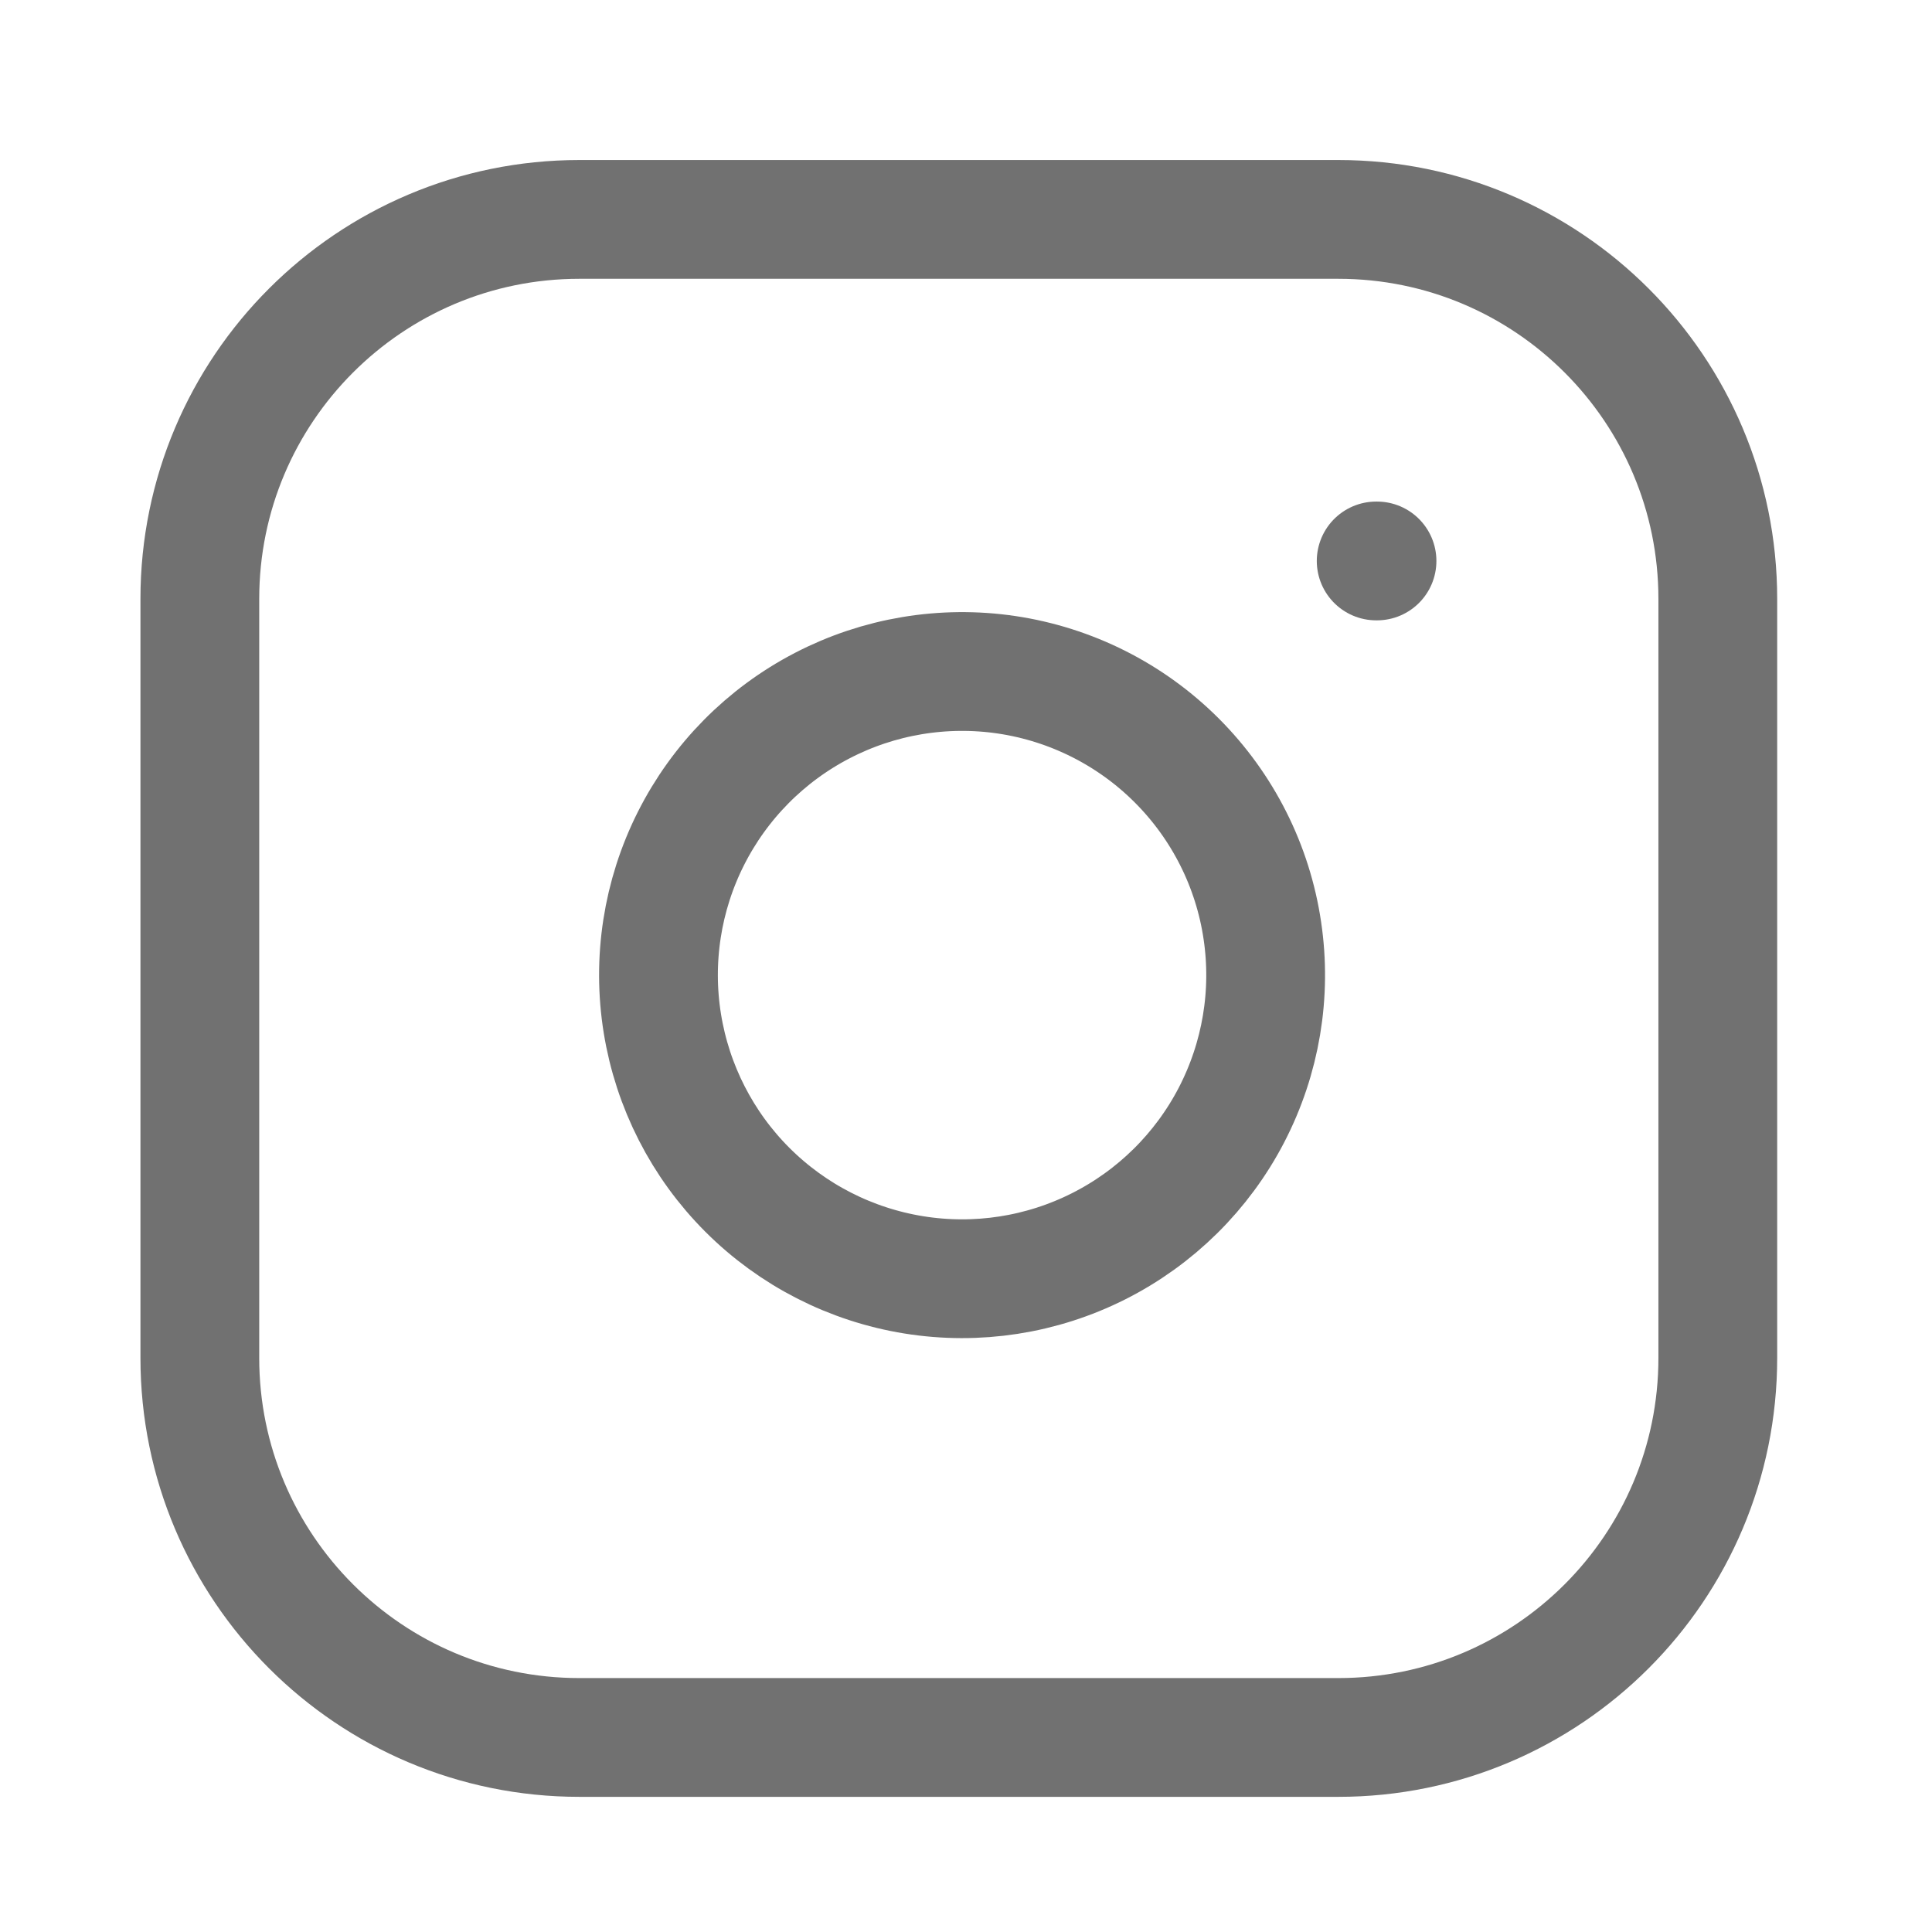
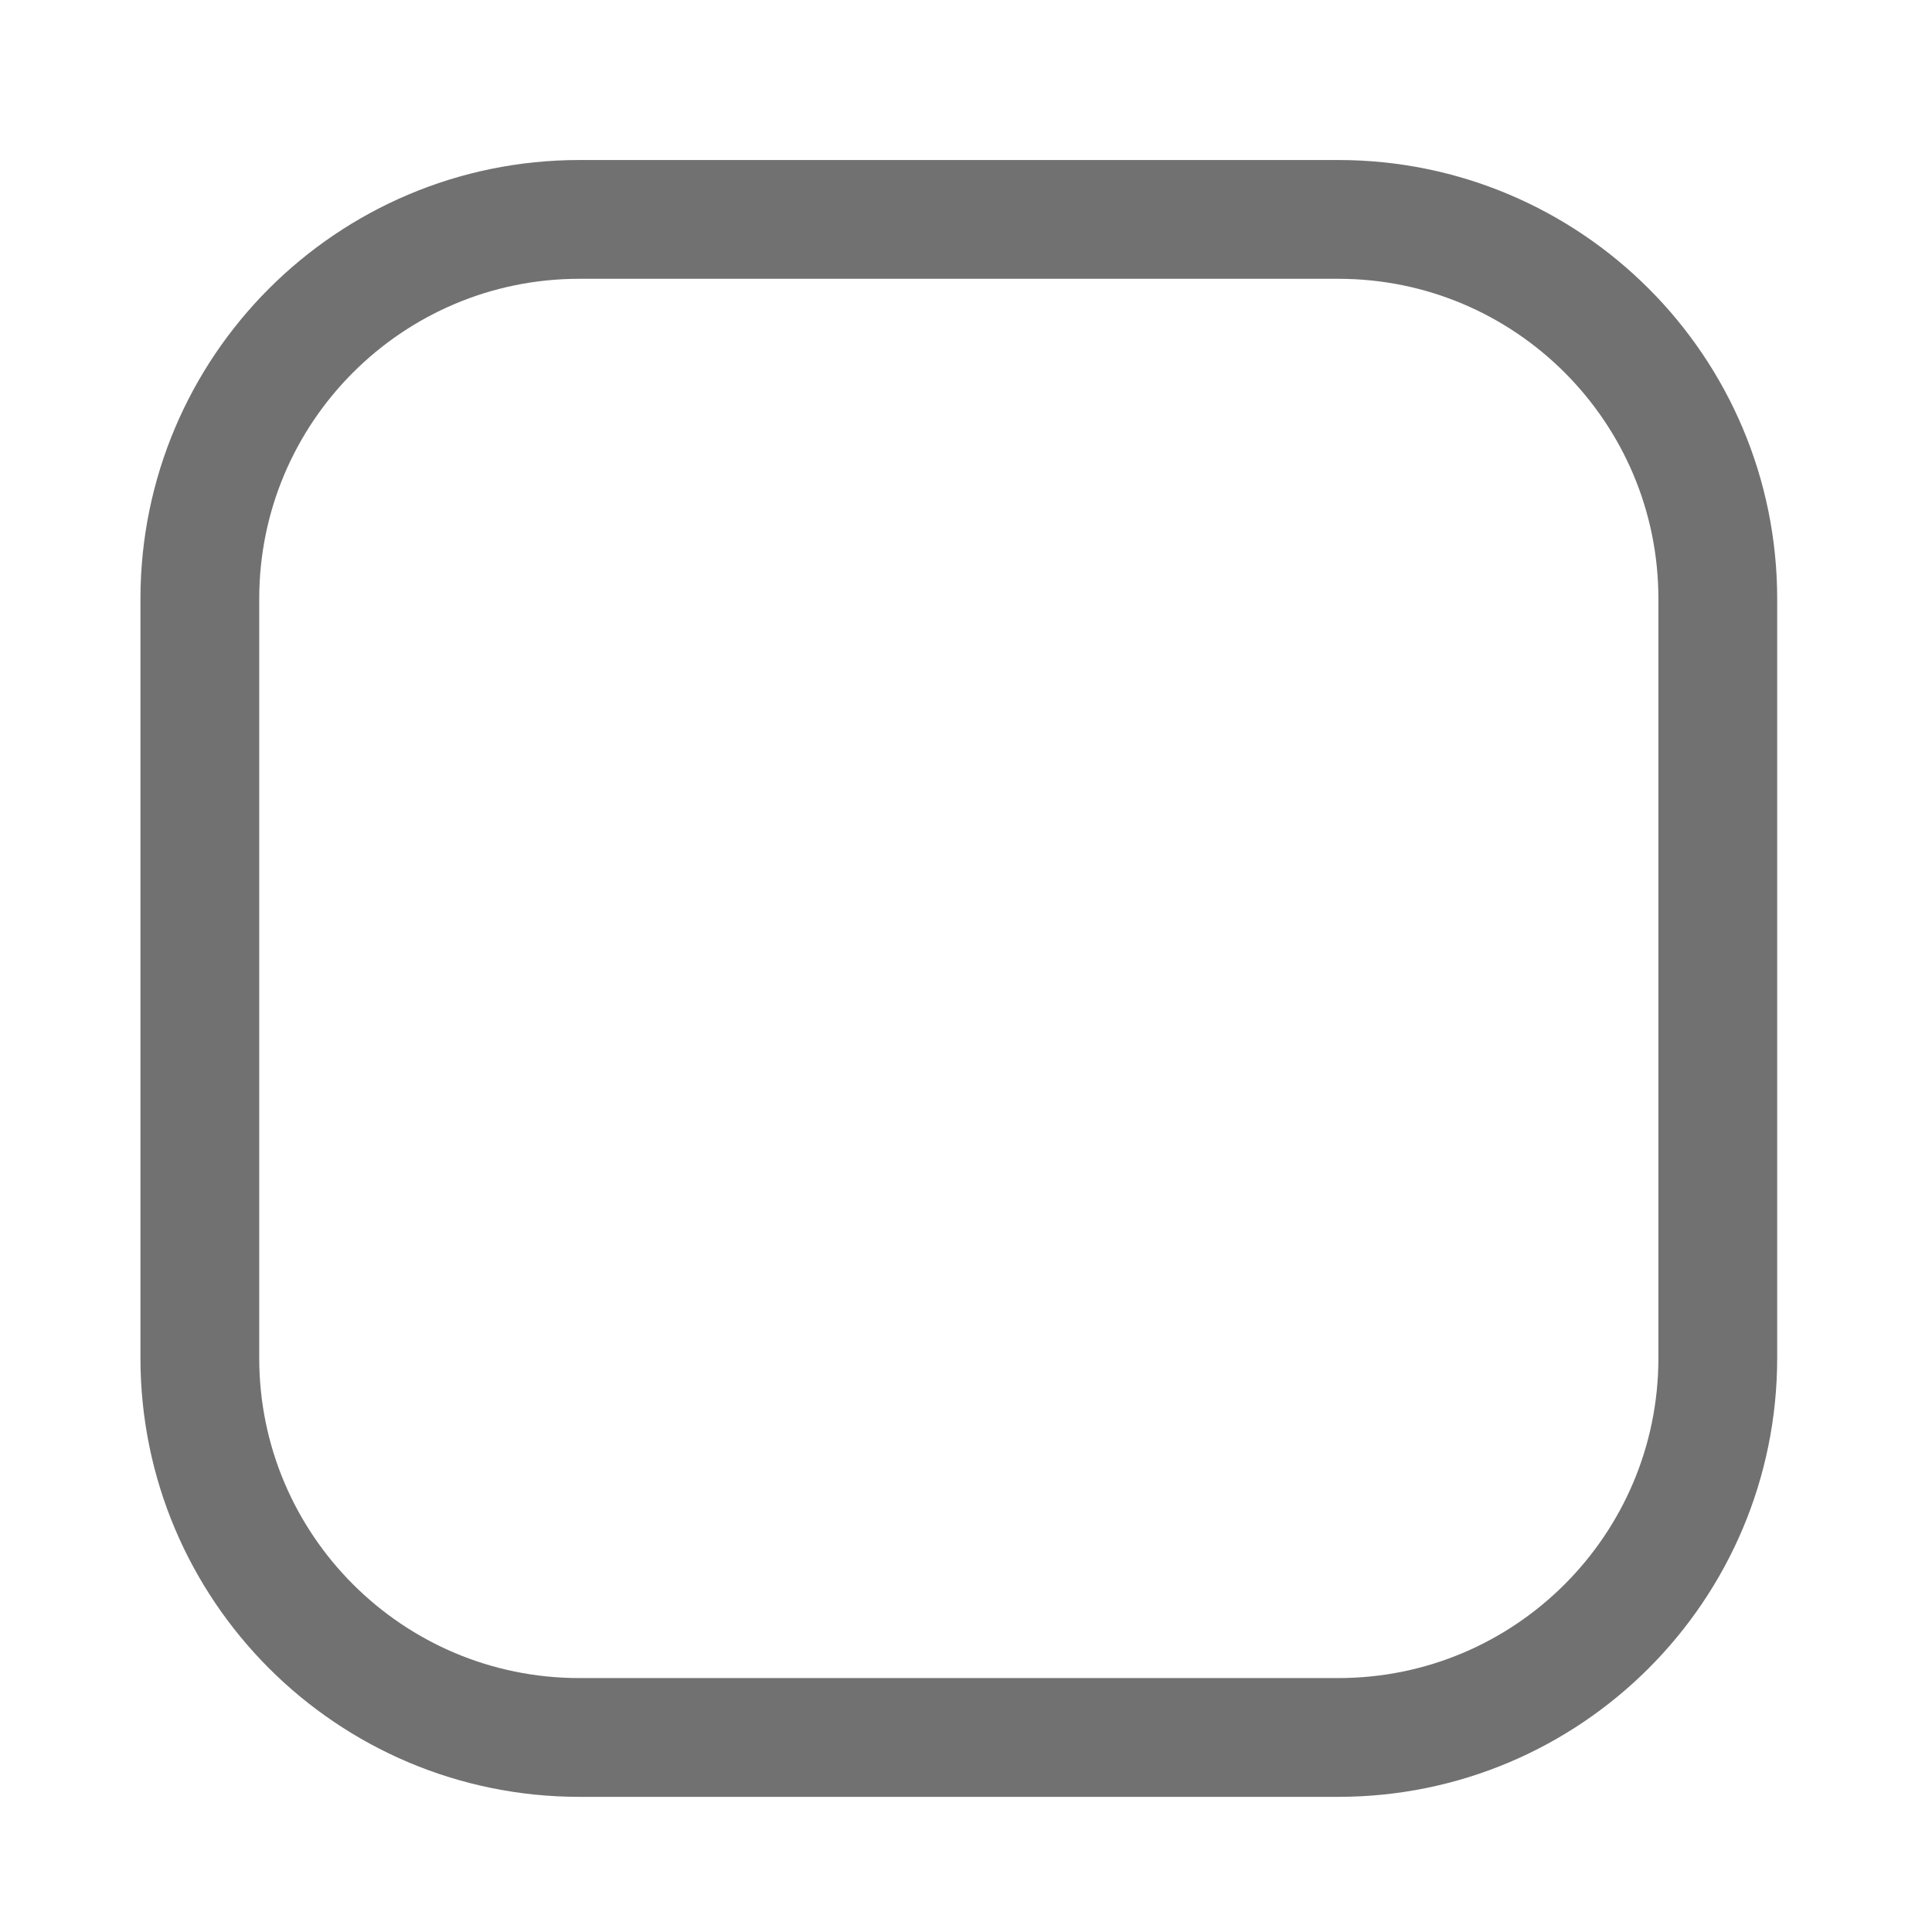
<svg xmlns="http://www.w3.org/2000/svg" width="23" height="23" viewBox="0 0 23 23" fill="none">
  <path d="M15.932 2.612H6.897C4.402 2.612 2.379 4.635 2.379 7.13V16.166C2.379 18.661 4.402 20.684 6.897 20.684H15.932C18.428 20.684 20.45 18.661 20.45 16.166V7.13C20.45 4.635 18.428 2.612 15.932 2.612Z" stroke="#717171" stroke-width="1.414" stroke-linecap="round" stroke-linejoin="round" />
-   <path d="M15.028 11.078C15.14 11.83 15.011 12.598 14.661 13.273C14.311 13.948 13.757 14.495 13.078 14.837C12.399 15.179 11.63 15.298 10.879 15.177C10.128 15.056 9.435 14.702 8.897 14.164C8.36 13.627 8.006 12.933 7.885 12.183C7.764 11.432 7.883 10.662 8.225 9.983C8.567 9.304 9.114 8.75 9.789 8.4C10.463 8.05 11.231 7.922 11.983 8.033C12.75 8.147 13.46 8.504 14.009 9.053C14.557 9.601 14.915 10.311 15.028 11.078Z" stroke="#717171" stroke-width="1.414" stroke-linecap="round" stroke-linejoin="round" />
-   <path d="M16.383 6.678H16.393" stroke="#717171" stroke-width="1.414" stroke-linecap="round" stroke-linejoin="round" />
</svg>